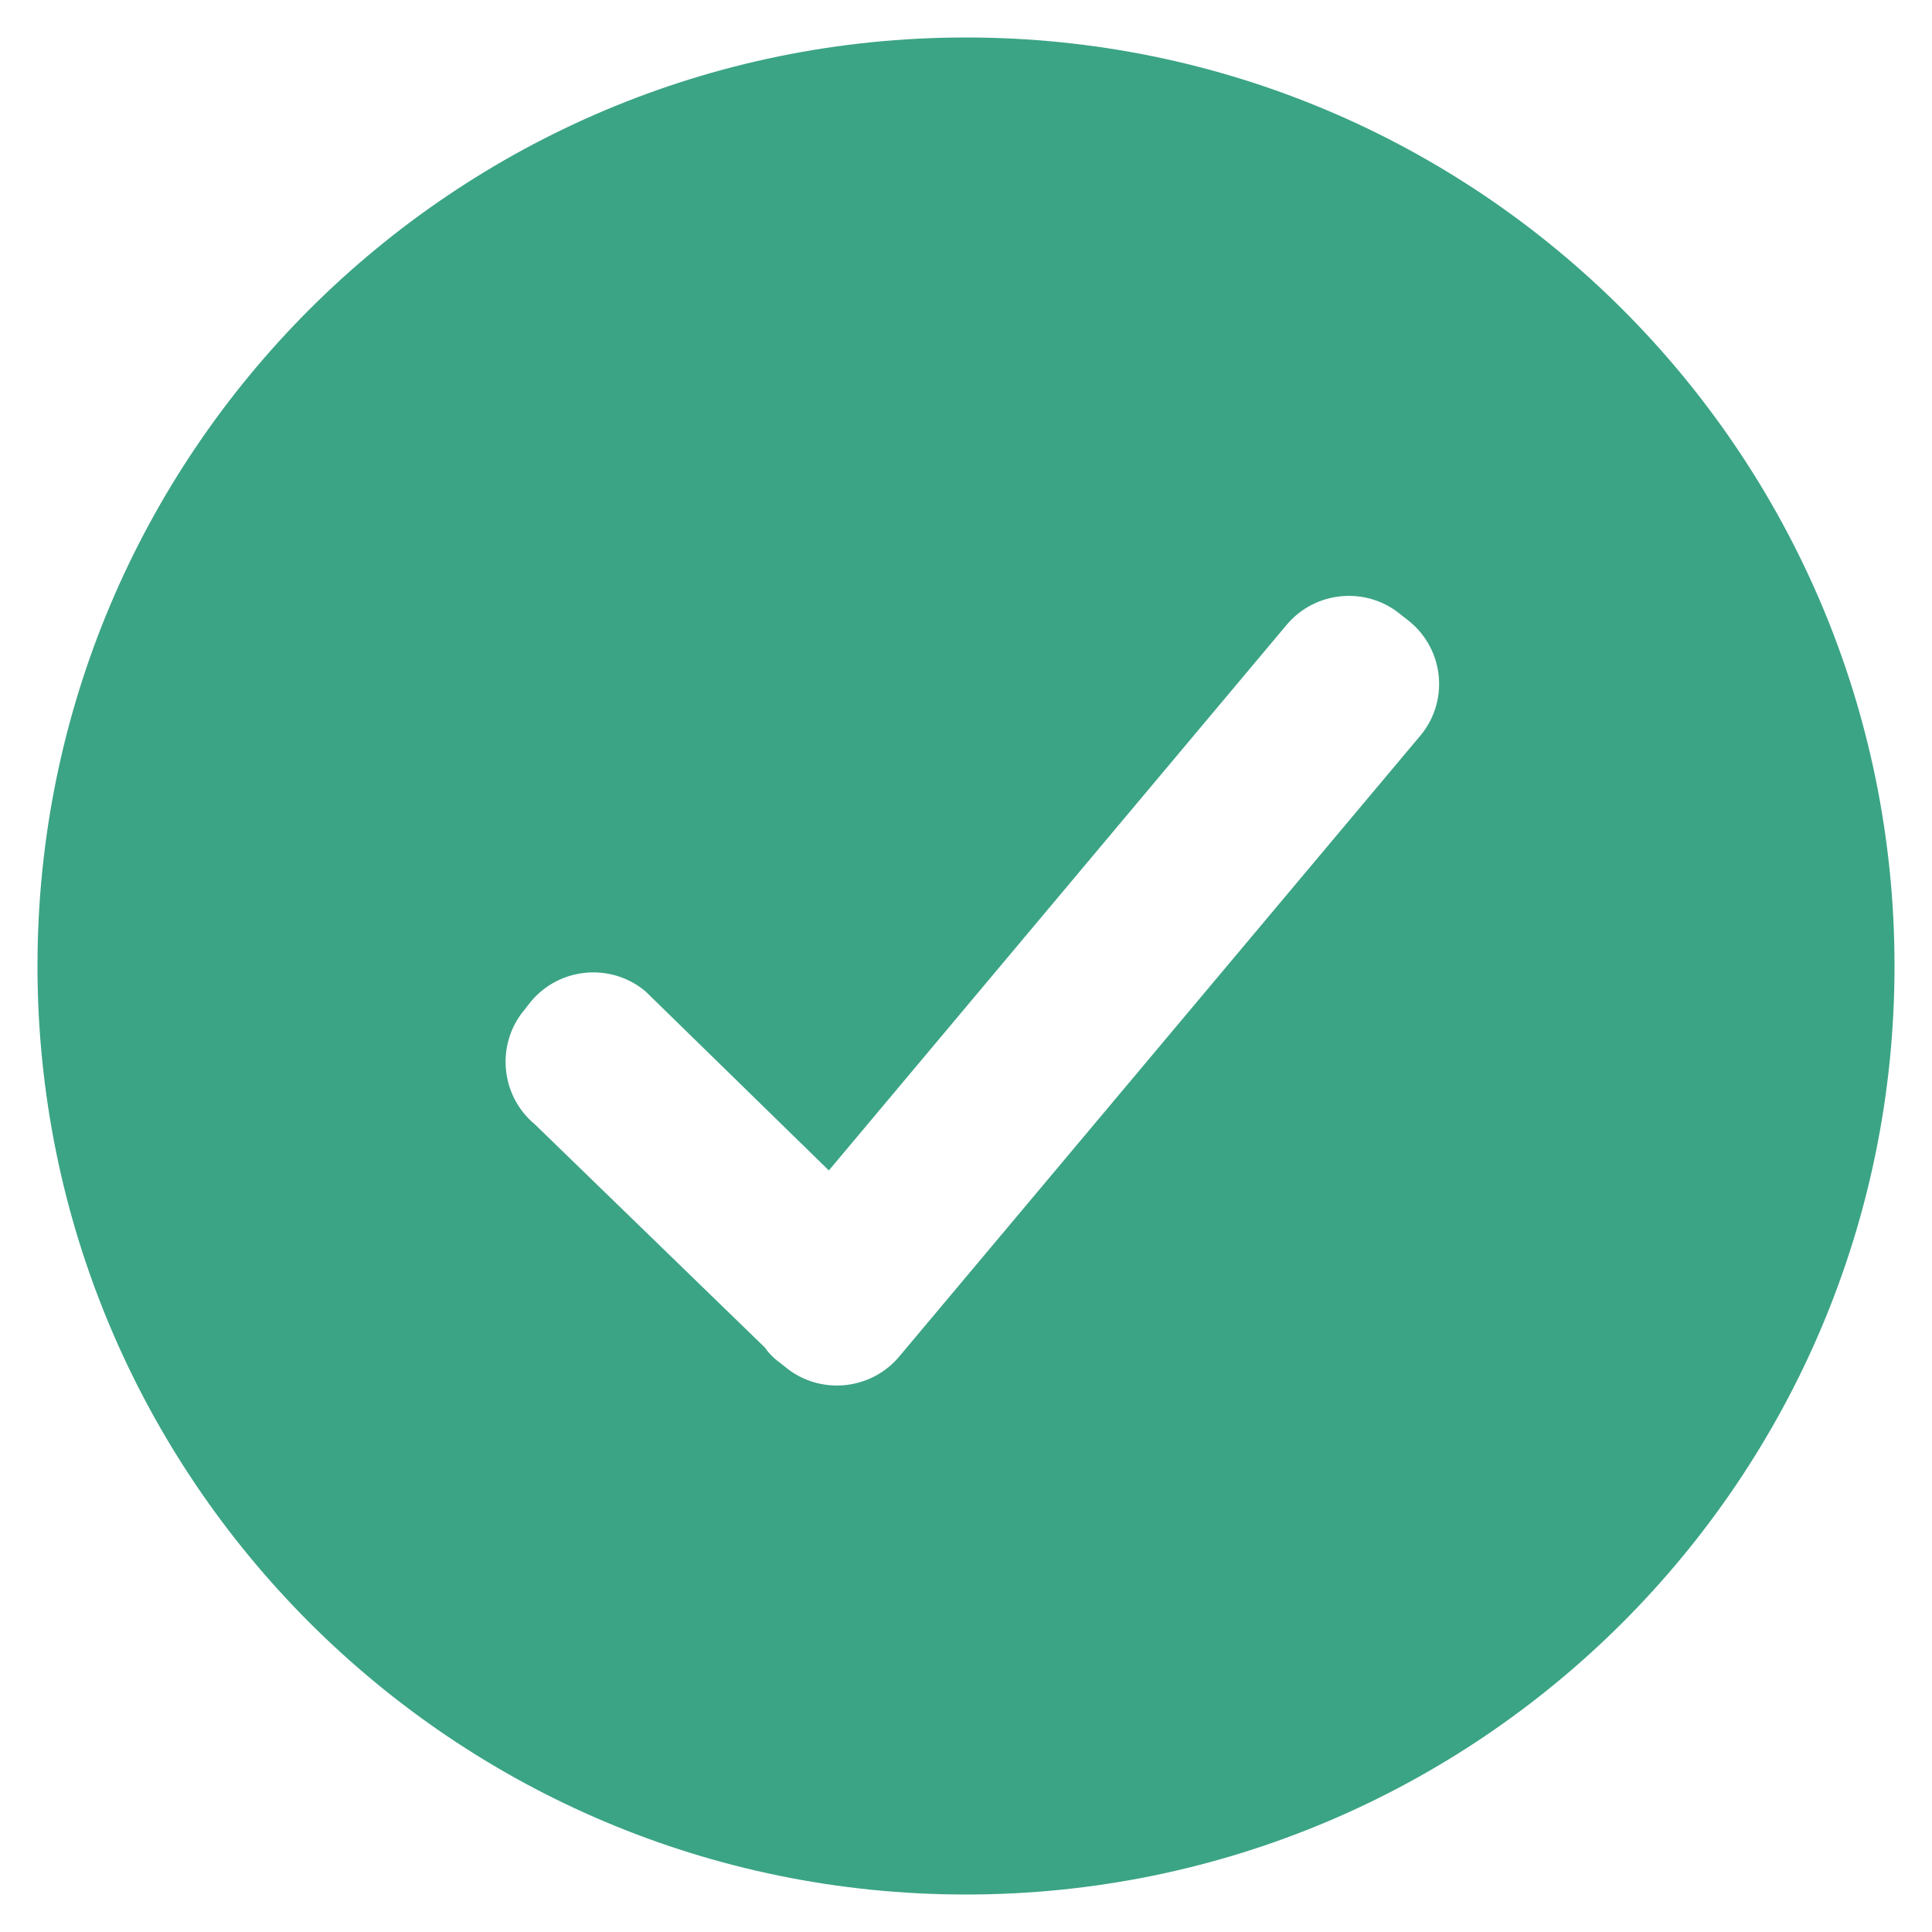
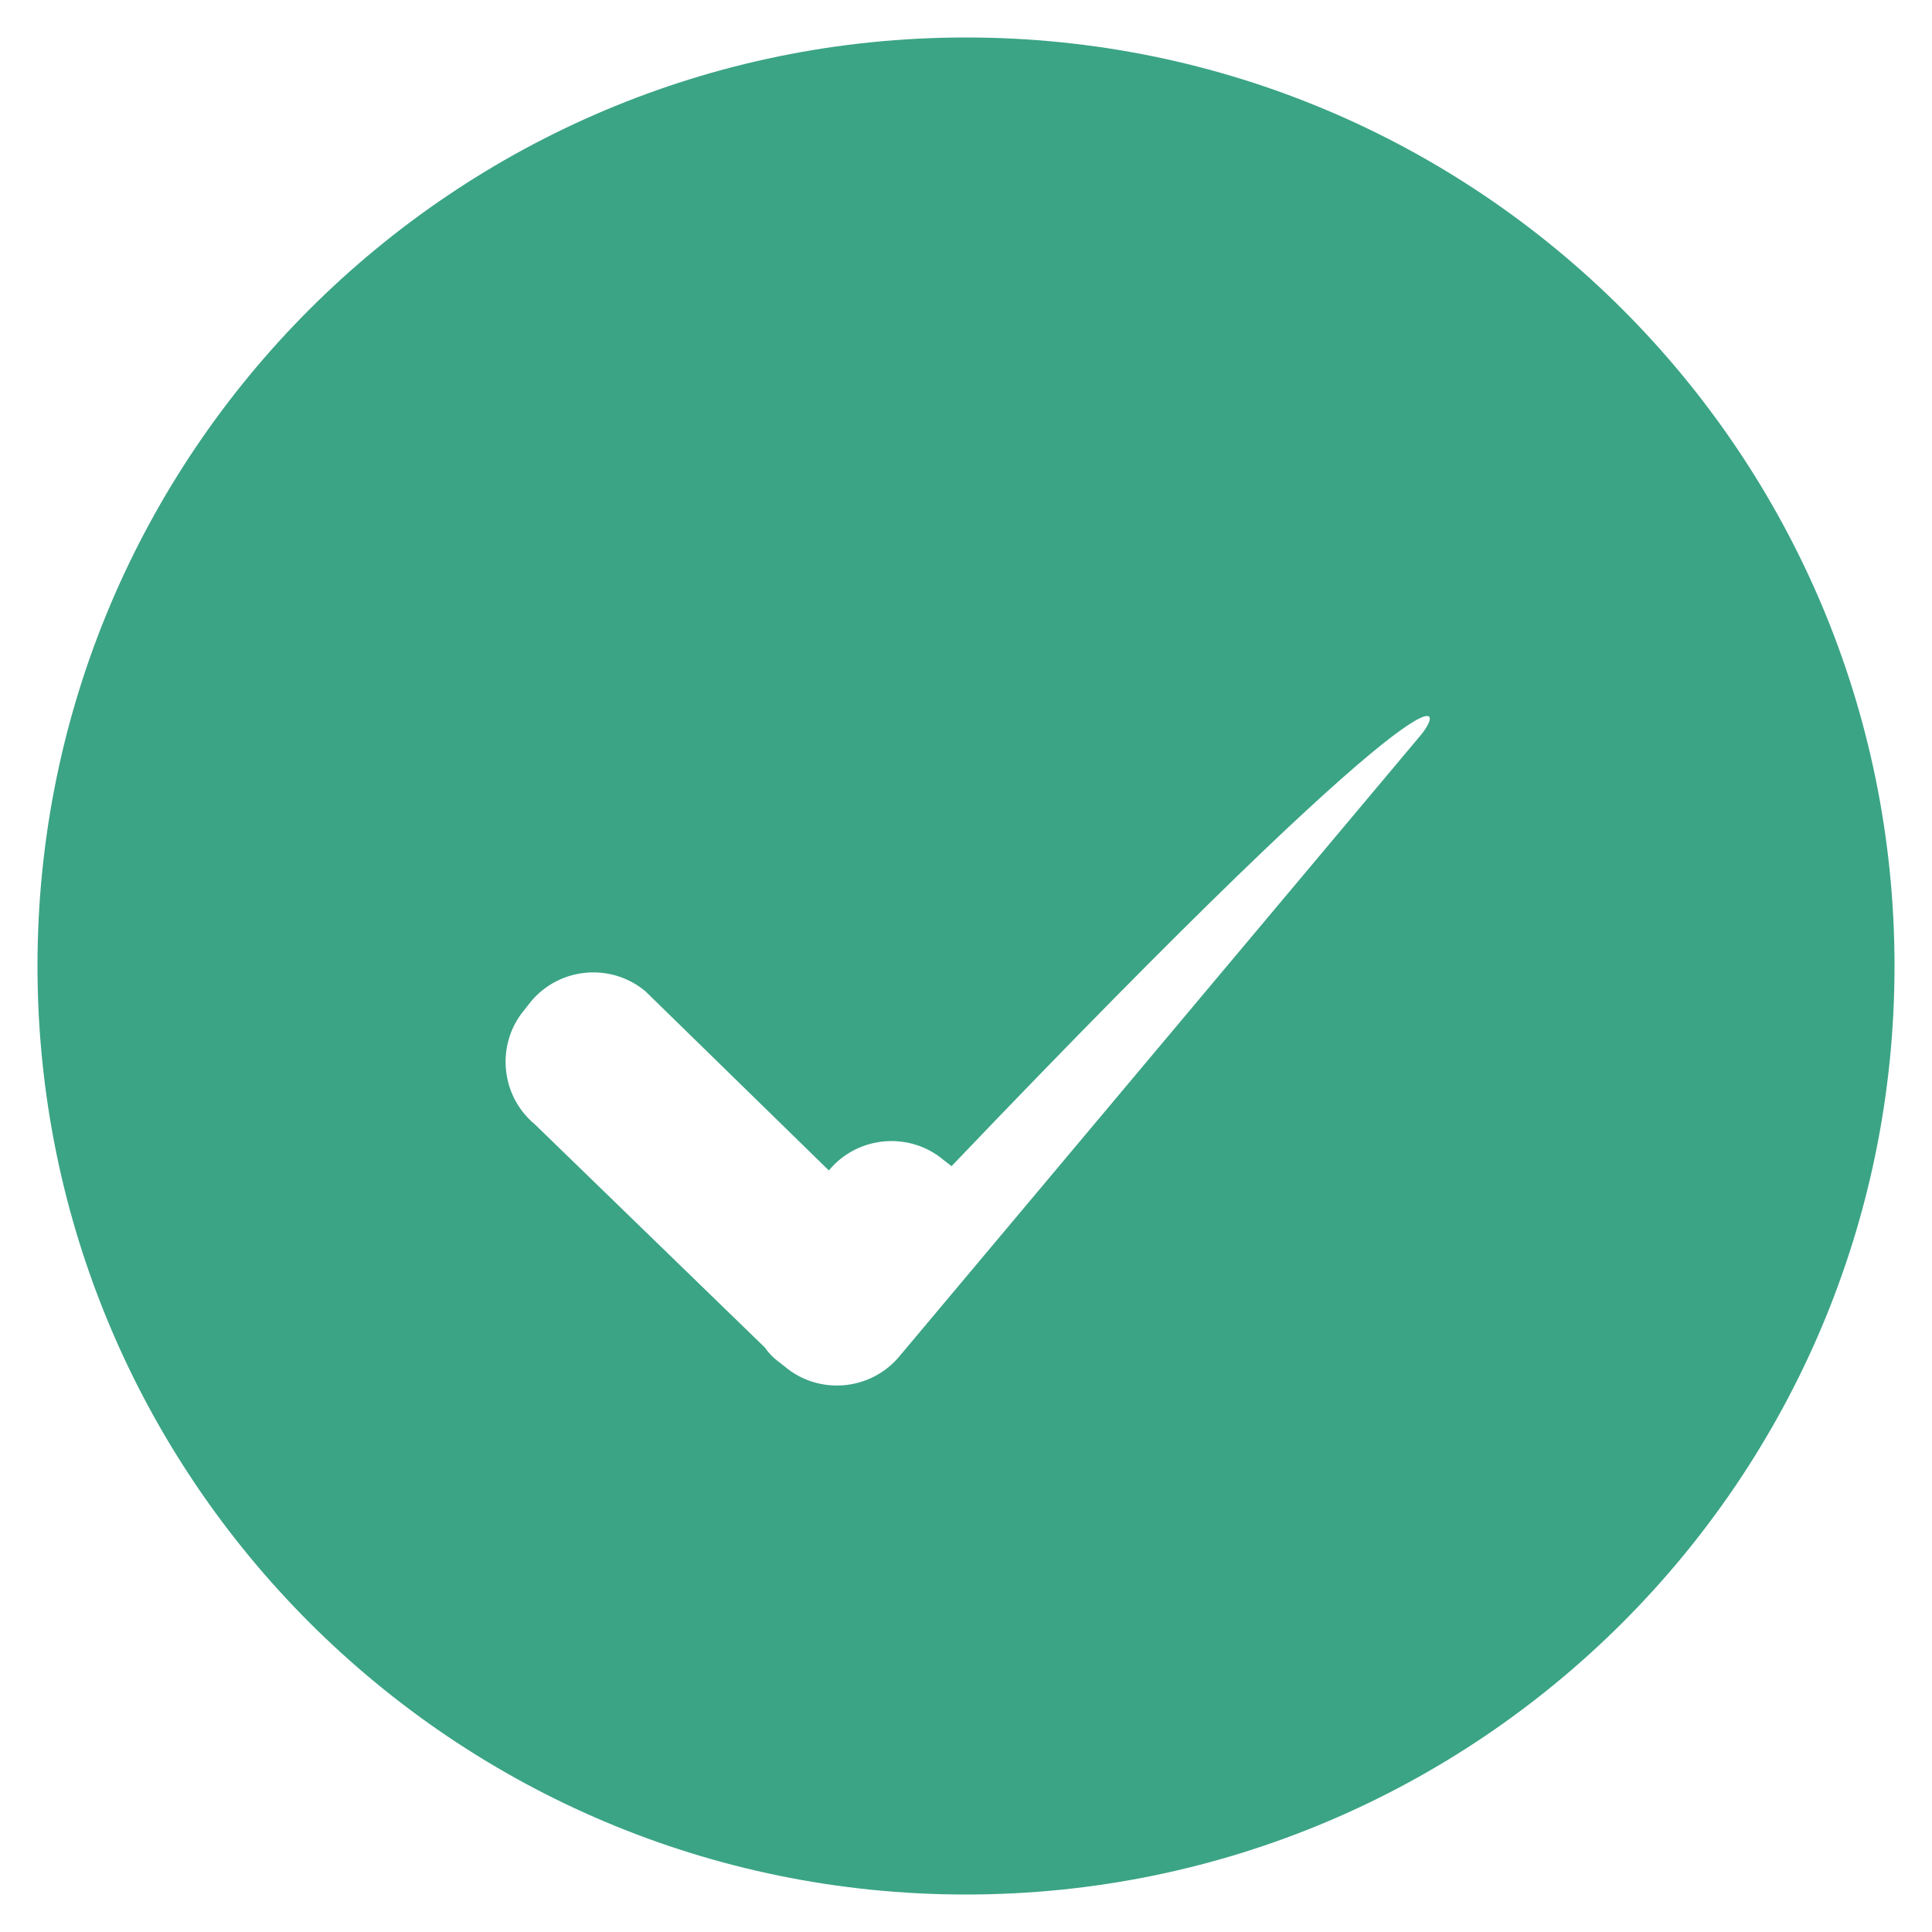
<svg xmlns="http://www.w3.org/2000/svg" x="0px" y="0px" viewBox="0 0 226.8 226.8" style="vertical-align: middle; max-width: 100%; width: 100%;" width="100%">
  <g>
    <g>
-       <path d="M113.4,4.4c-60.2,0-109,48.8-109,109s48.8,109,109,109s109-48.8,109-109C222.4,53.2,173.6,4.4,113.4,4.4L113.4,4.4z      M166.7,86.4l-61.1,72.8c-3.4,4.1-9.5,4.6-13.5,1.2l-0.9-0.7c-0.5-0.4-1-0.9-1.4-1.5l-27-26.2c-4.1-3.4-4.6-9.5-1.2-13.5l0.7-0.9     c3.4-4.1,9.5-4.6,13.5-1.2l21.5,21l53.7-64c3.4-4.1,9.5-4.6,13.5-1.2l0.9,0.7C169.6,76.3,170.1,82.4,166.7,86.4L166.7,86.4z      M166.7,86.4" fill="rgb(59, 164, 133)" />
+       <path d="M113.4,4.4c-60.2,0-109,48.8-109,109s48.8,109,109,109s109-48.8,109-109C222.4,53.2,173.6,4.4,113.4,4.4L113.4,4.4z      M166.7,86.4l-61.1,72.8c-3.4,4.1-9.5,4.6-13.5,1.2l-0.9-0.7c-0.5-0.4-1-0.9-1.4-1.5l-27-26.2c-4.1-3.4-4.6-9.5-1.2-13.5l0.7-0.9     c3.4-4.1,9.5-4.6,13.5-1.2l21.5,21c3.4-4.1,9.5-4.6,13.5-1.2l0.9,0.7C169.6,76.3,170.1,82.4,166.7,86.4L166.7,86.4z      M166.7,86.4" fill="rgb(59, 164, 133)" />
    </g>
  </g>
</svg>